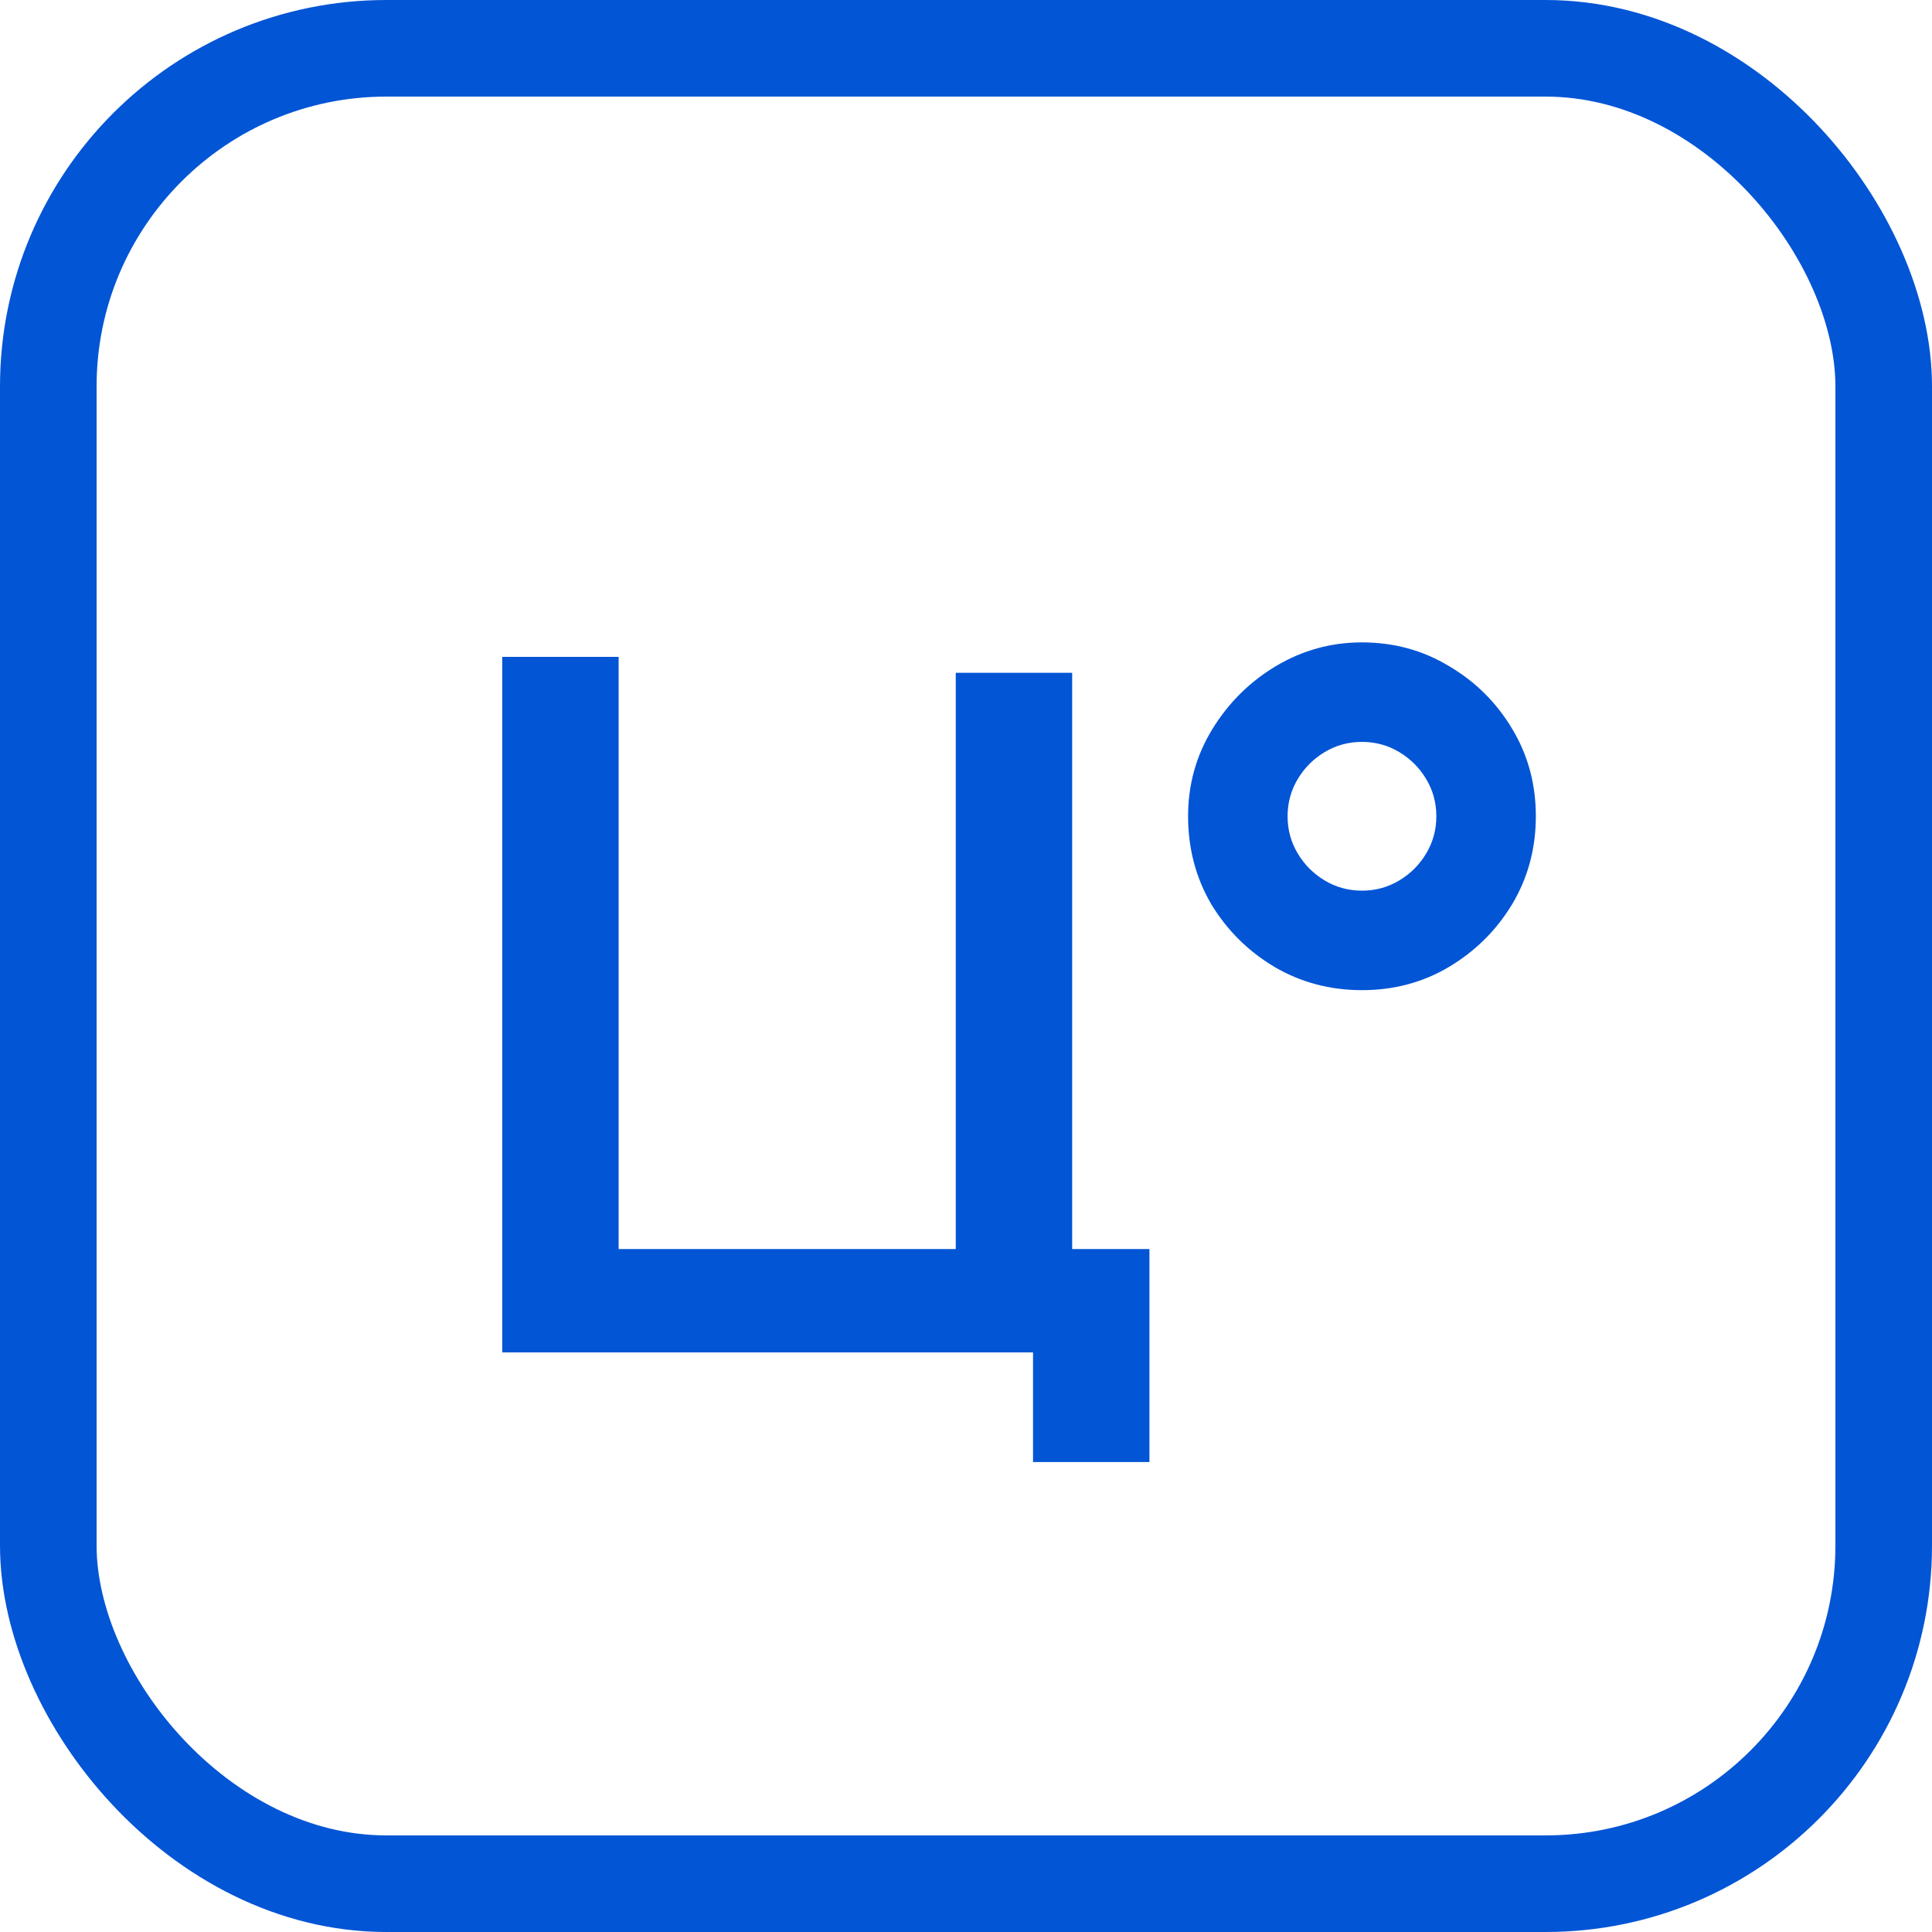
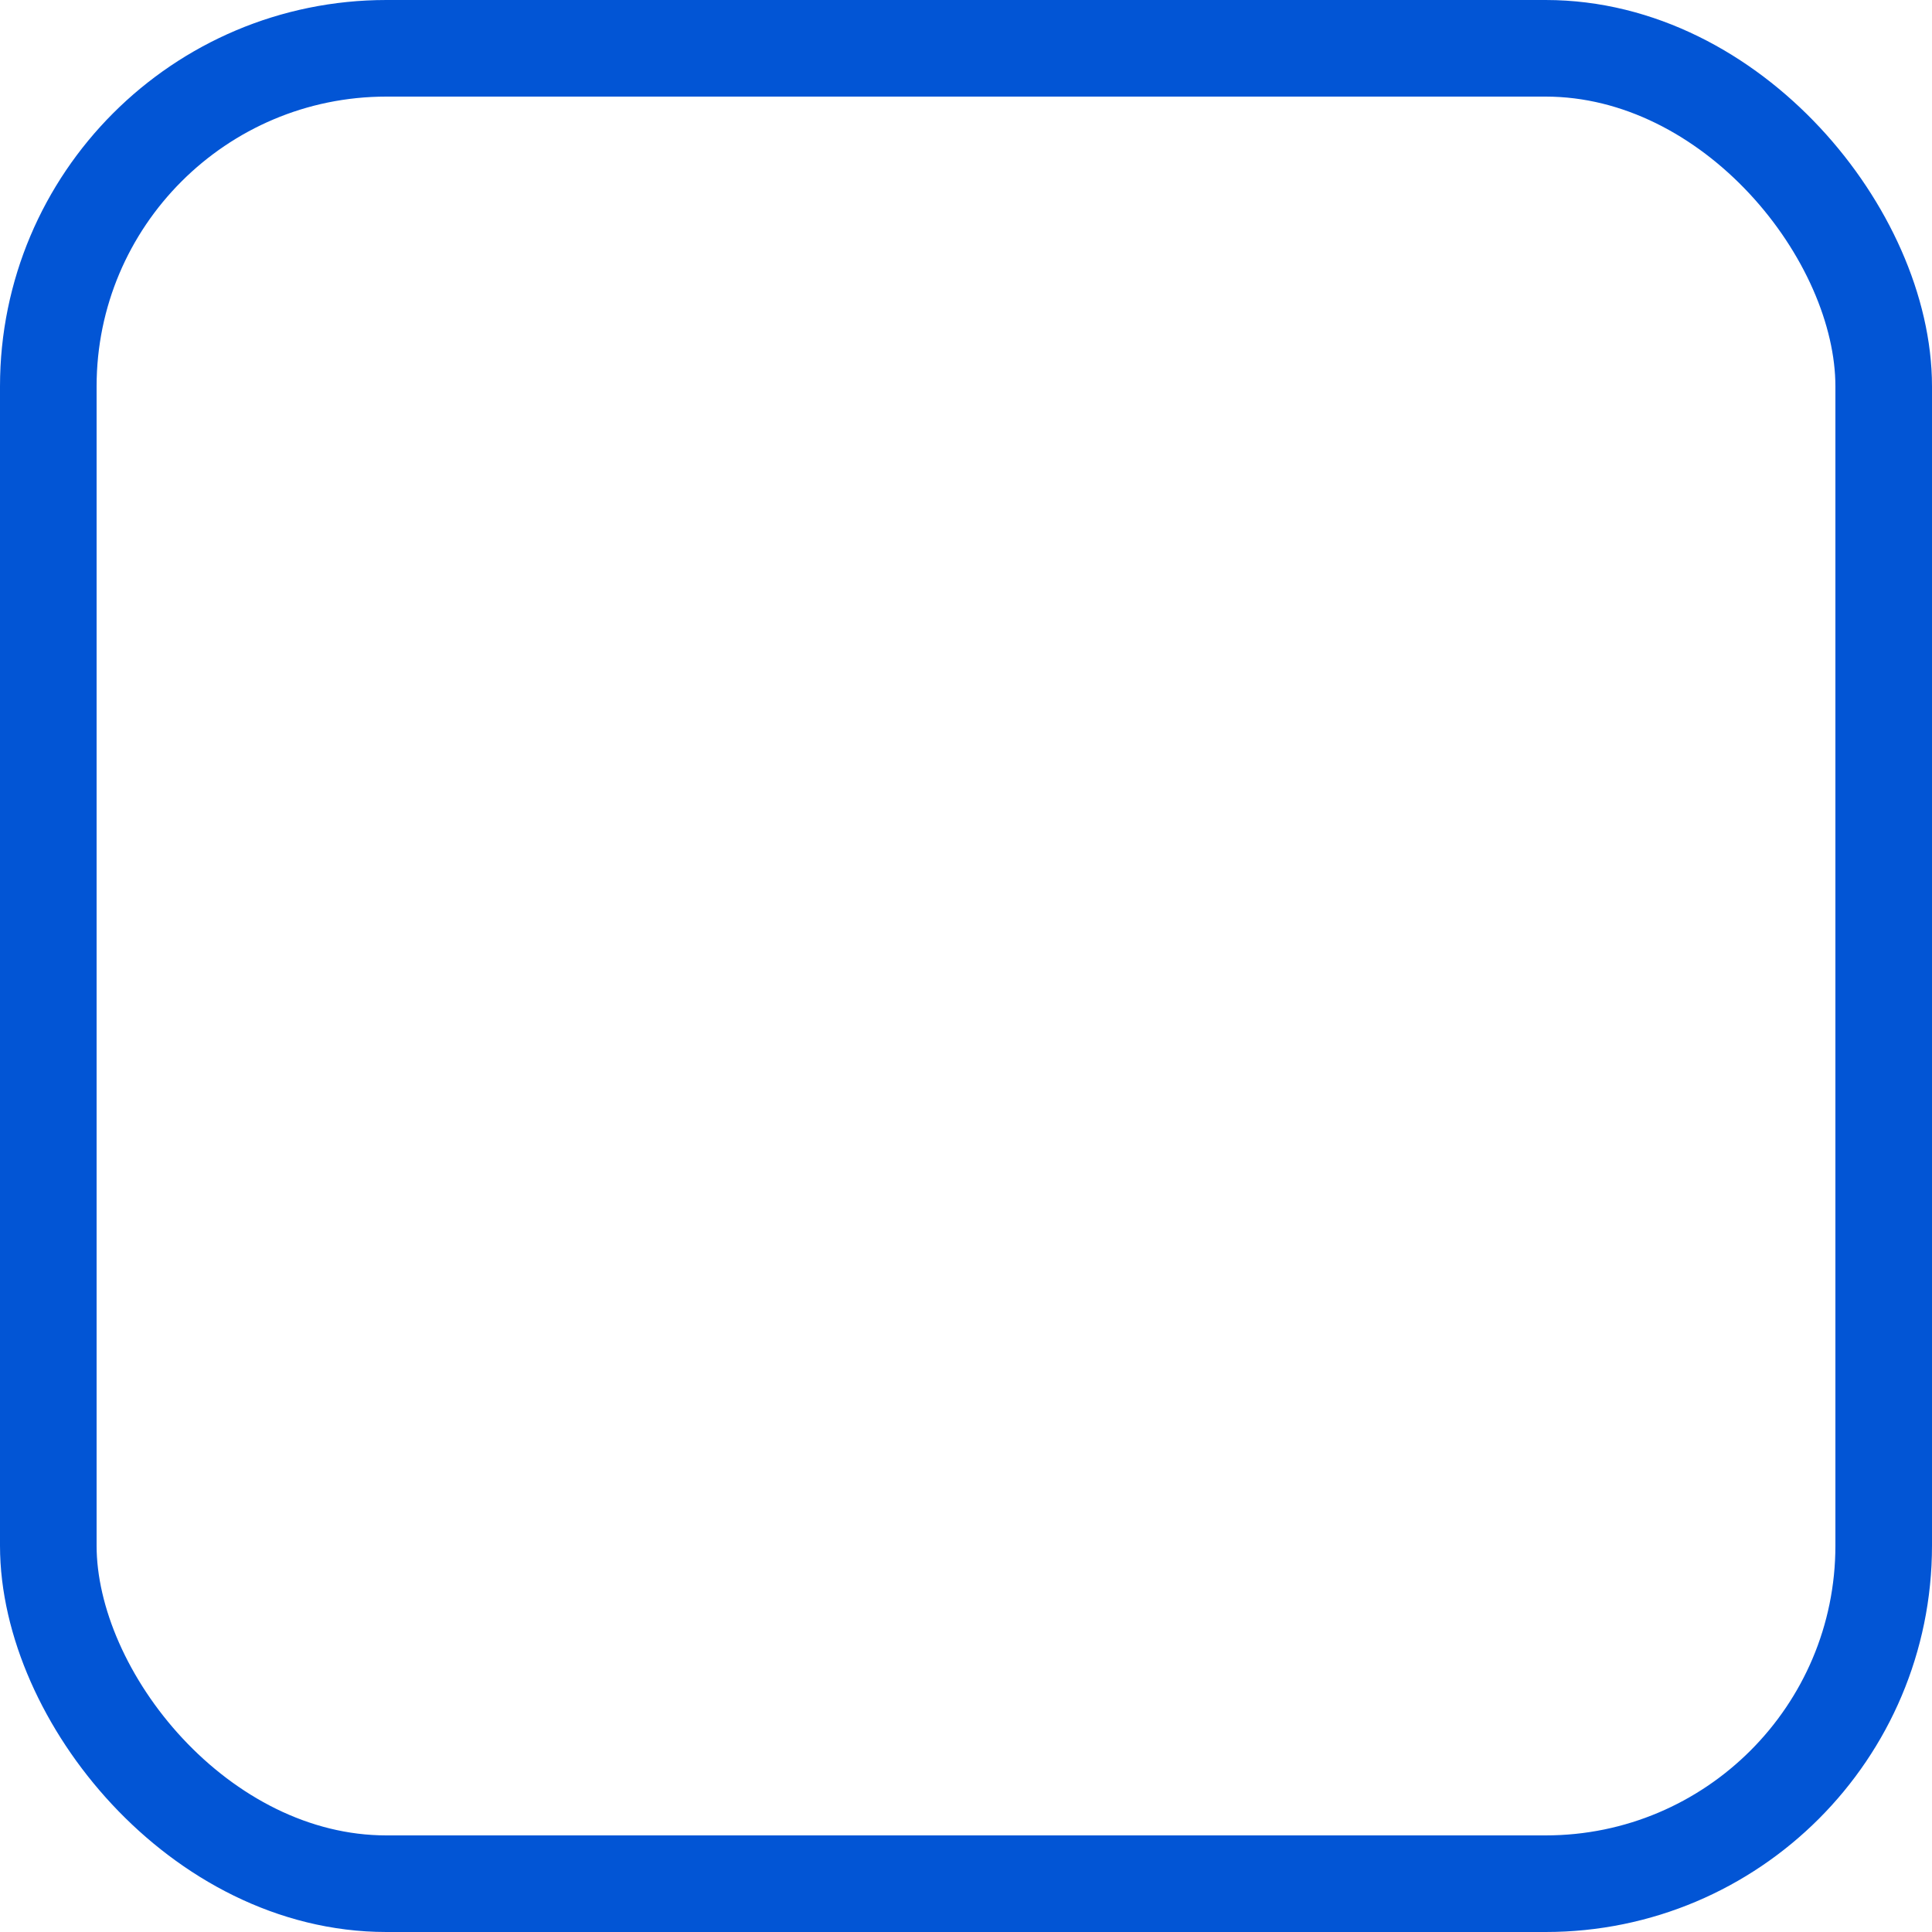
<svg xmlns="http://www.w3.org/2000/svg" width="20" height="20" viewBox="0 0 20 20" fill="none">
-   <path d="M10.694 15.135V14H5.199V6.8H6.404V12.93H9.894V6.965H11.099V12.93H11.899V15.135H10.694ZM14.099 10.25C13.769 10.25 13.467 10.17 13.194 10.01C12.921 9.847 12.702 9.63 12.539 9.36C12.379 9.087 12.299 8.783 12.299 8.45C12.299 8.123 12.382 7.823 12.549 7.55C12.716 7.277 12.936 7.058 13.209 6.895C13.482 6.732 13.779 6.65 14.099 6.65C14.429 6.65 14.729 6.732 14.999 6.895C15.272 7.055 15.491 7.272 15.654 7.545C15.817 7.815 15.899 8.117 15.899 8.45C15.899 8.783 15.817 9.087 15.654 9.36C15.491 9.63 15.272 9.847 14.999 10.01C14.729 10.17 14.429 10.25 14.099 10.25ZM14.099 9.22C14.239 9.22 14.367 9.185 14.484 9.115C14.601 9.045 14.694 8.952 14.764 8.835C14.834 8.718 14.869 8.59 14.869 8.45C14.869 8.31 14.834 8.182 14.764 8.065C14.694 7.948 14.601 7.855 14.484 7.785C14.367 7.715 14.239 7.68 14.099 7.68C13.959 7.68 13.831 7.715 13.714 7.785C13.597 7.855 13.504 7.948 13.434 8.065C13.364 8.182 13.329 8.31 13.329 8.45C13.329 8.59 13.364 8.718 13.434 8.835C13.504 8.952 13.597 9.045 13.714 9.115C13.831 9.185 13.959 9.22 14.099 9.22Z" fill="#0255D5" />
  <rect x="0.5" y="0.5" width="19" height="19" rx="3.5" stroke="#0255D5" />
</svg>